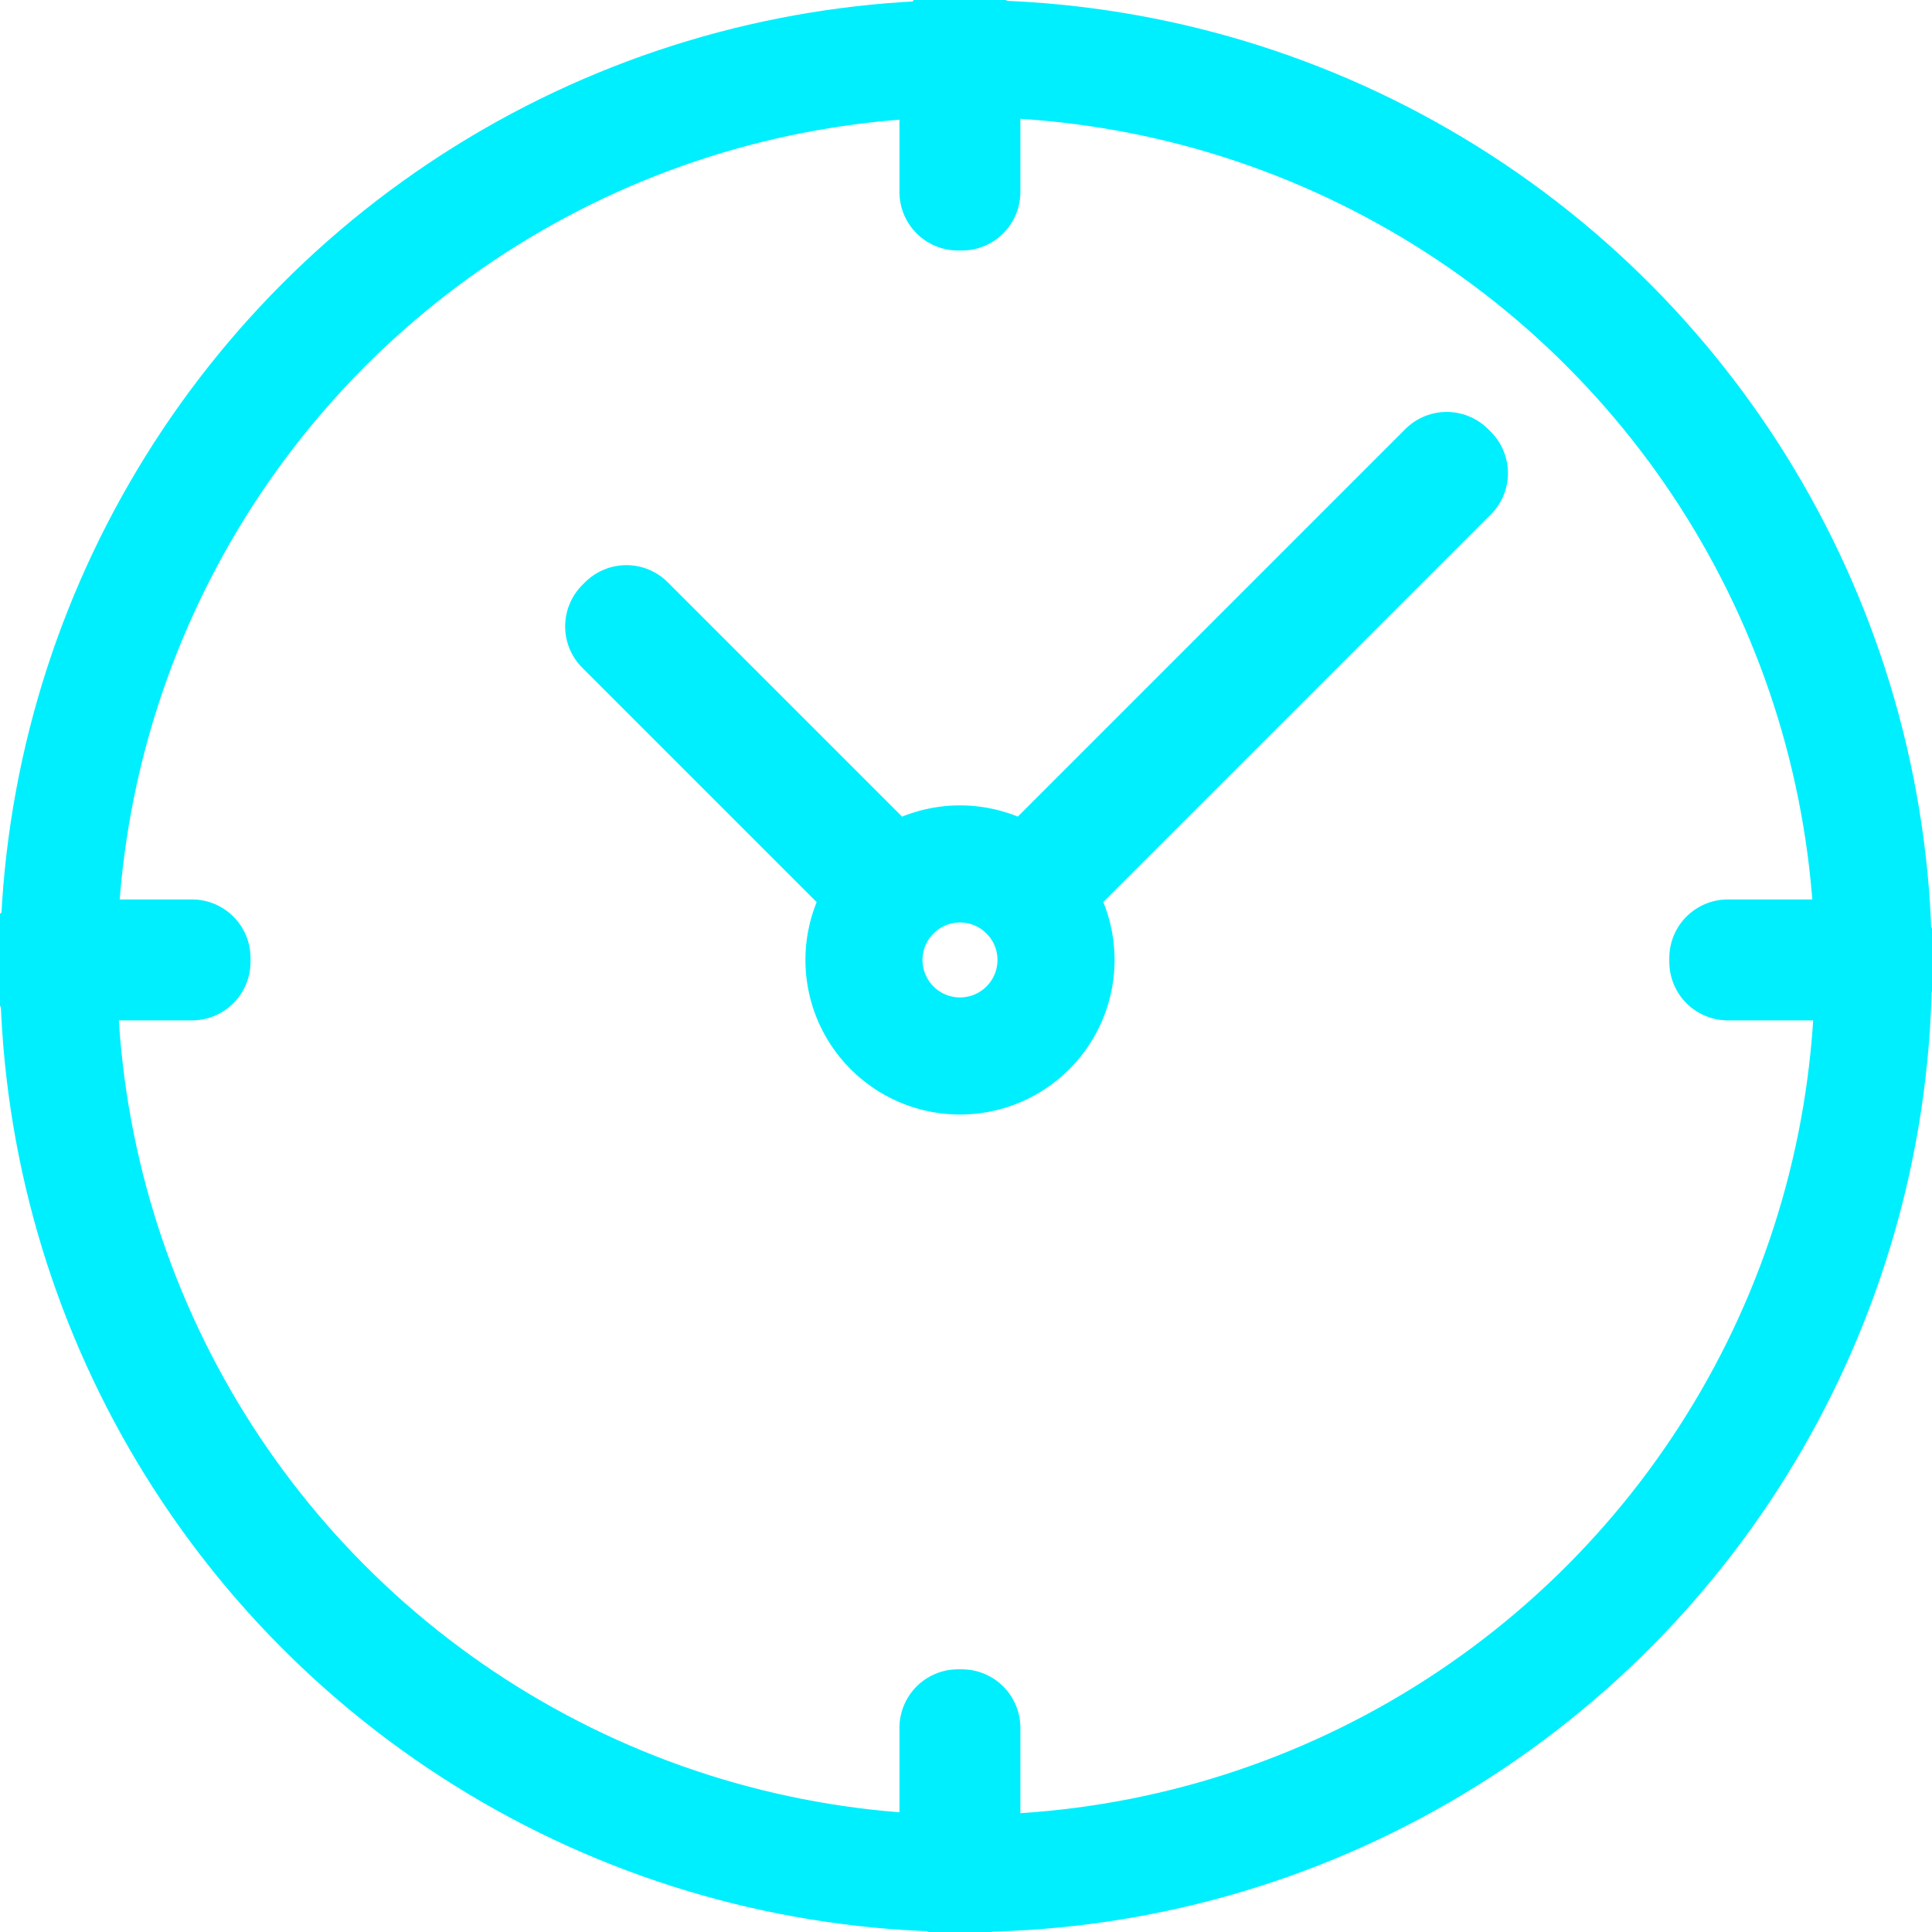
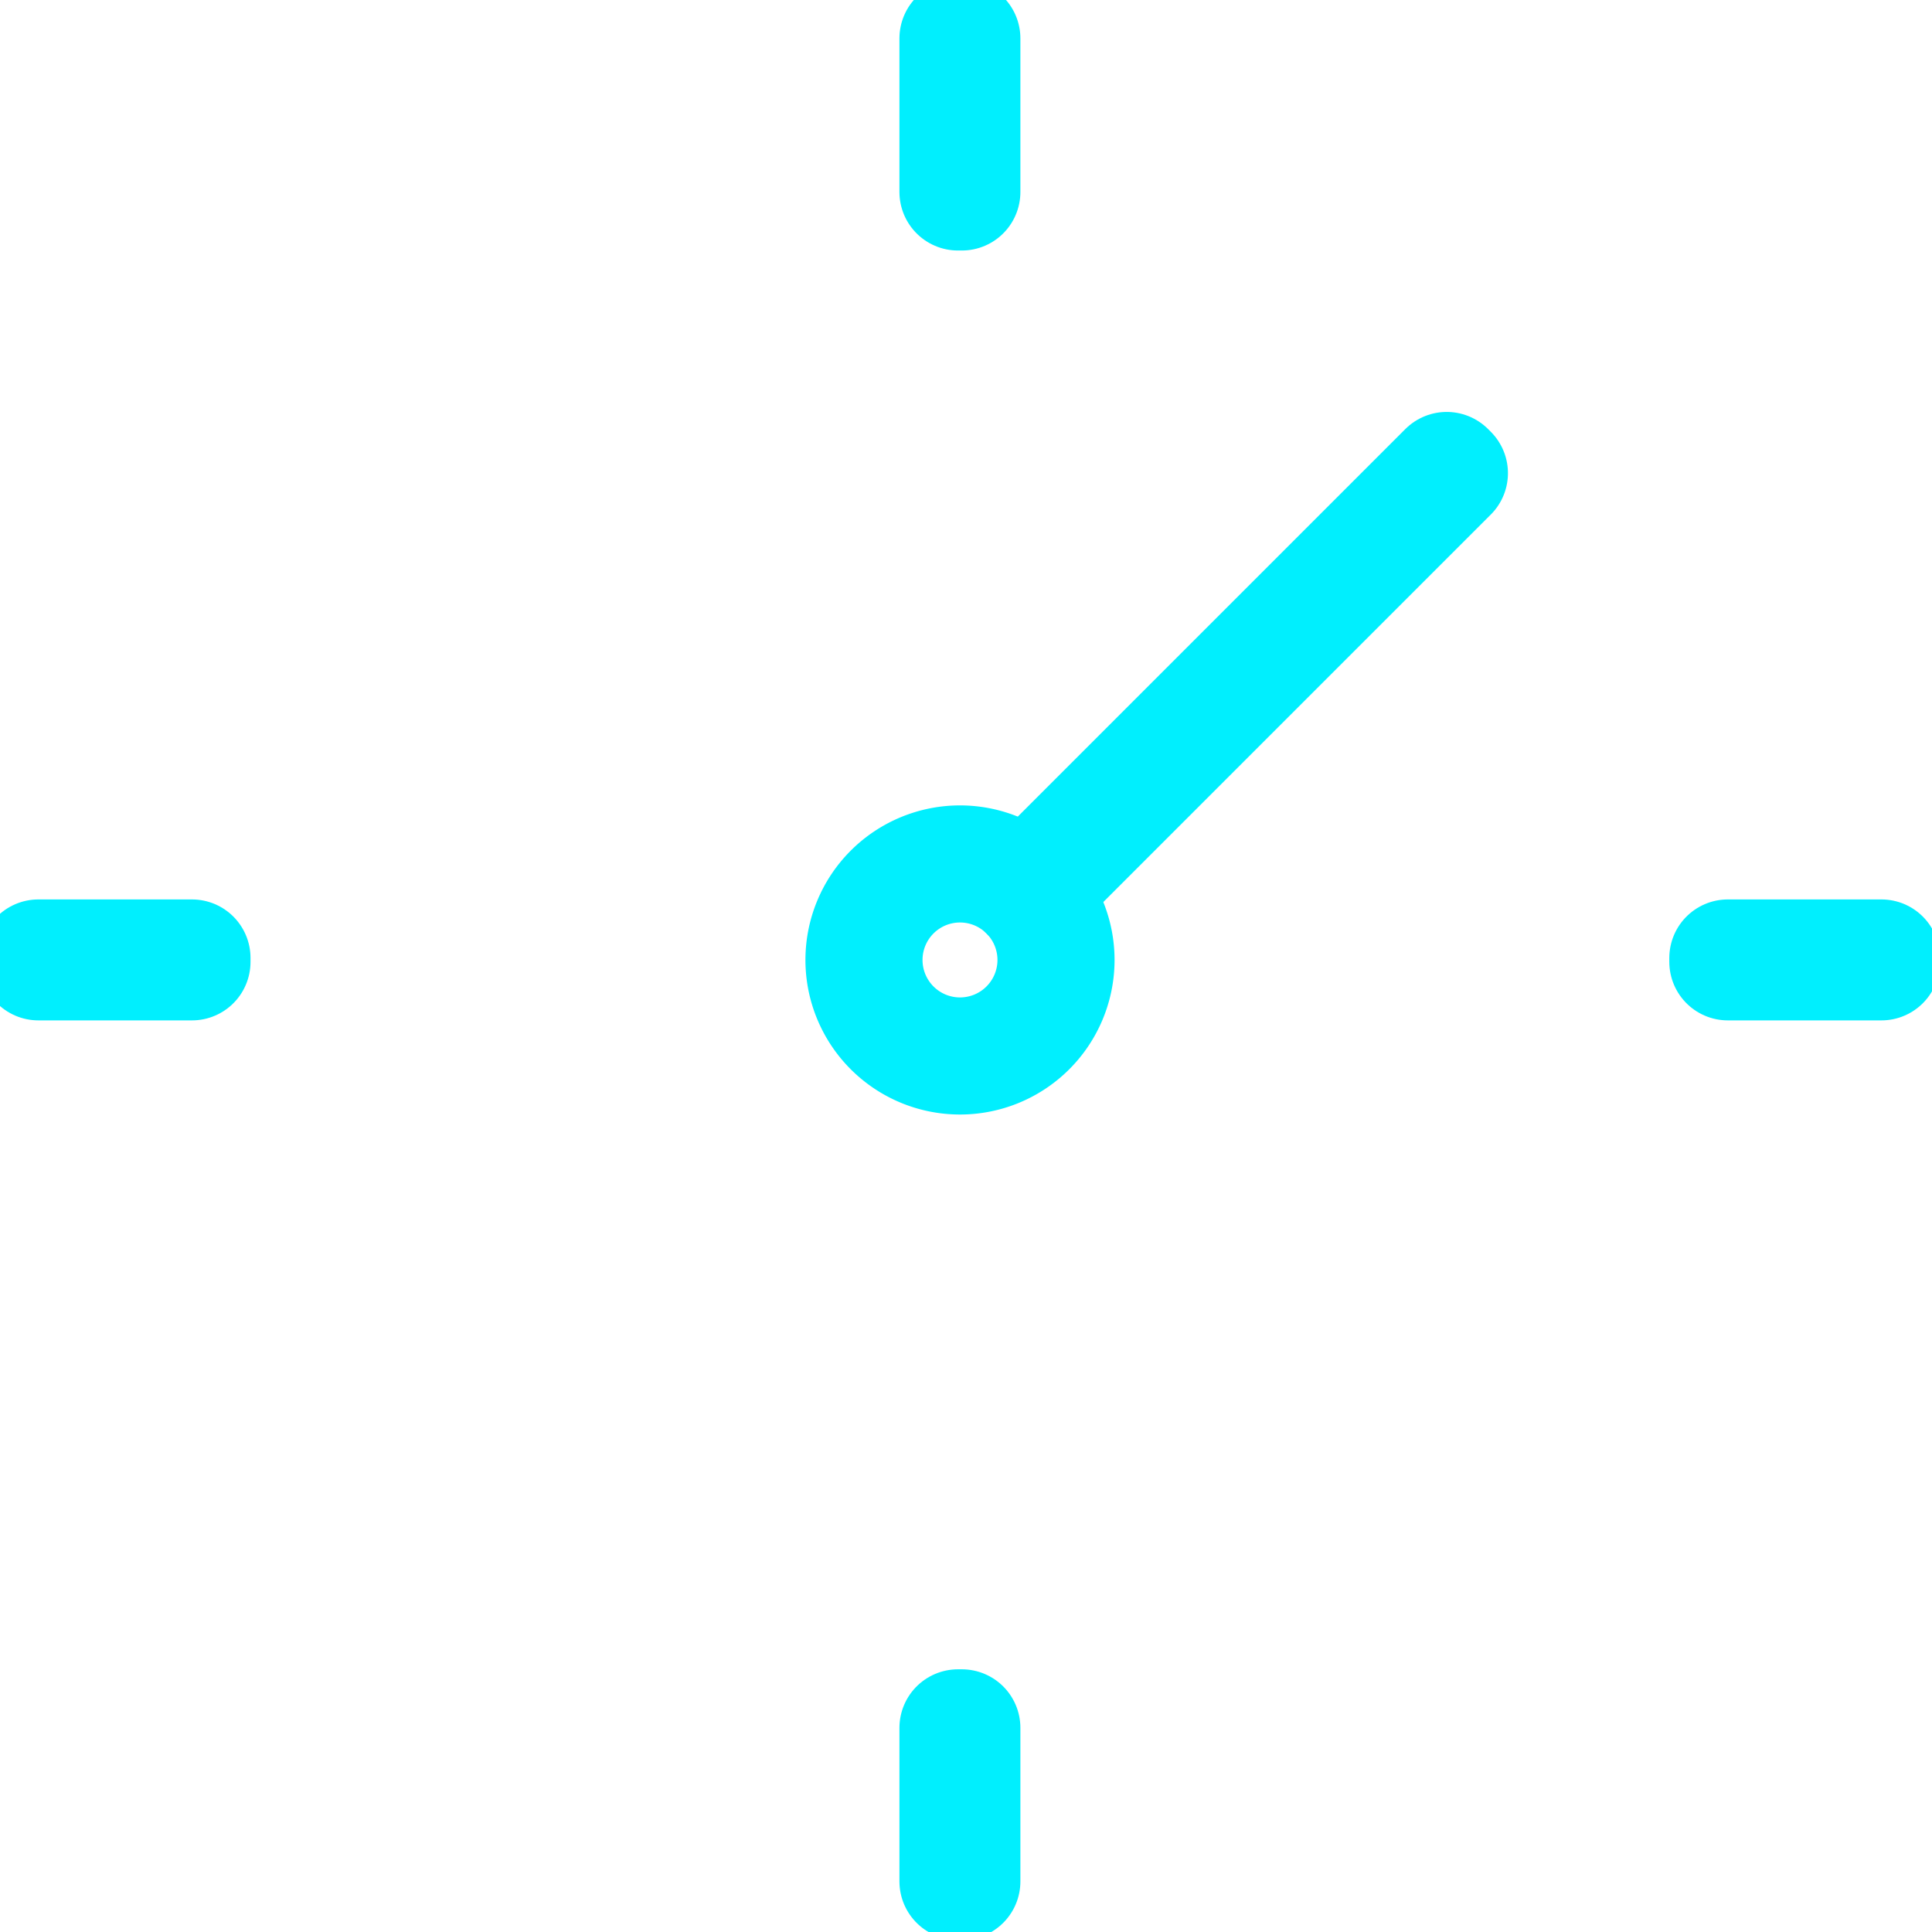
<svg xmlns="http://www.w3.org/2000/svg" id="icon" width="33" height="33" viewBox="0 0 33 33">
  <defs>
    <clipPath id="clip-path">
      <rect id="Rectangle_15" data-name="Rectangle 15" width="33" height="33" fill="none" stroke="#00effe" stroke-width="1" />
    </clipPath>
  </defs>
  <g id="Group_7" data-name="Group 7" clip-path="url(#clip-path)">
-     <circle id="Ellipse_9" data-name="Ellipse 9" cx="15.5" cy="15.5" r="15.5" transform="translate(1 1)" fill="none" stroke="#00effe" stroke-linecap="round" stroke-linejoin="round" stroke-width="2" />
    <path id="Path_3" data-name="Path 3" d="M25.3,22.98a1.64,1.64,0,1,1-2.319,0A1.64,1.64,0,0,1,25.3,22.98Z" transform="translate(-7.743 -7.743)" fill="none" stroke="#00effe" stroke-linecap="round" stroke-linejoin="round" stroke-width="2" />
    <rect id="Rectangle_9" data-name="Rectangle 9" width="0.066" height="2.623" transform="translate(16.363 0.656)" fill="none" stroke="#00effe" stroke-linecap="round" stroke-linejoin="round" stroke-width="2" />
    <rect id="Rectangle_10" data-name="Rectangle 10" width="2.623" height="0.066" transform="translate(0.656 16.363)" fill="none" stroke="#00effe" stroke-linecap="round" stroke-linejoin="round" stroke-width="2" />
    <rect id="Rectangle_11" data-name="Rectangle 11" width="2.623" height="0.066" transform="translate(29.513 16.363)" fill="none" stroke="#00effe" stroke-linecap="round" stroke-linejoin="round" stroke-width="2" />
    <rect id="Rectangle_12" data-name="Rectangle 12" width="0.066" height="2.623" transform="translate(16.363 29.513)" fill="none" stroke="#00effe" stroke-linecap="round" stroke-linejoin="round" stroke-width="2" />
-     <rect id="Rectangle_13" data-name="Rectangle 13" width="0.065" height="6.451" transform="translate(10.653 10.699) rotate(-45)" fill="none" stroke="#00effe" stroke-linecap="round" stroke-linejoin="round" stroke-width="2" />
    <rect id="Rectangle_14" data-name="Rectangle 14" width="10.151" height="0.065" transform="translate(17.533 15.214) rotate(-45)" fill="none" stroke="#00effe" stroke-linecap="round" stroke-linejoin="round" stroke-width="2" />
  </g>
</svg>